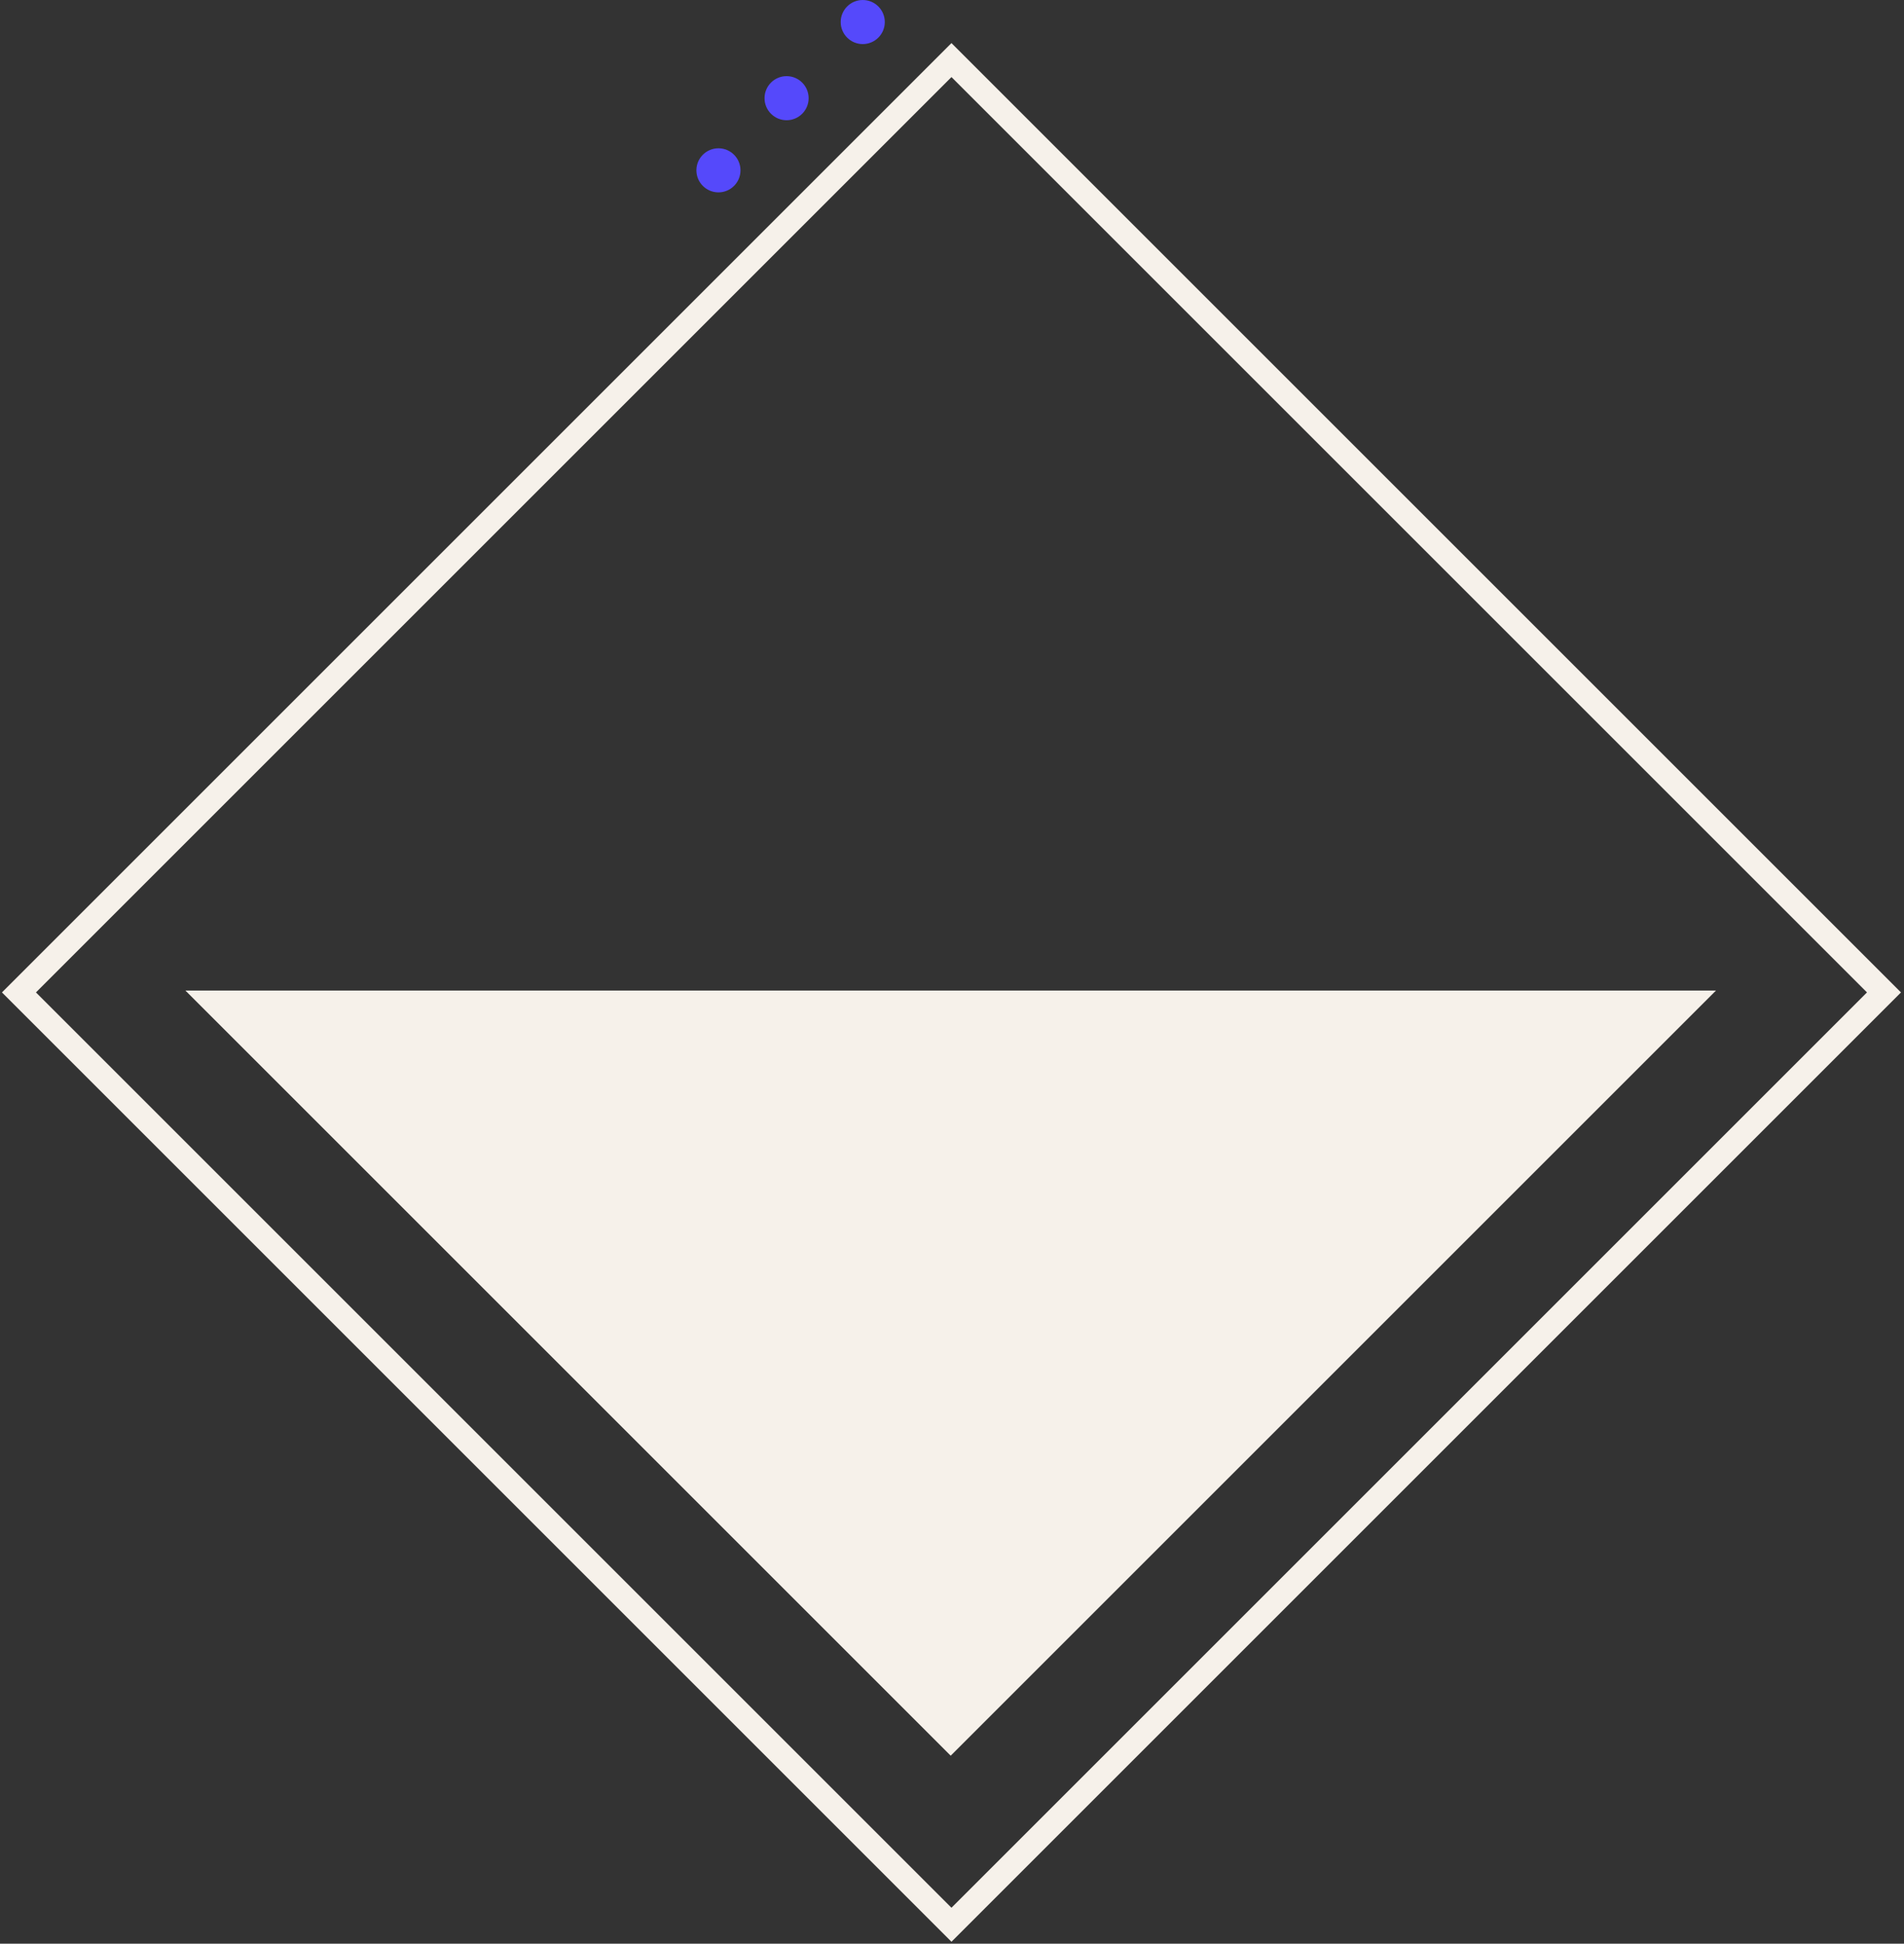
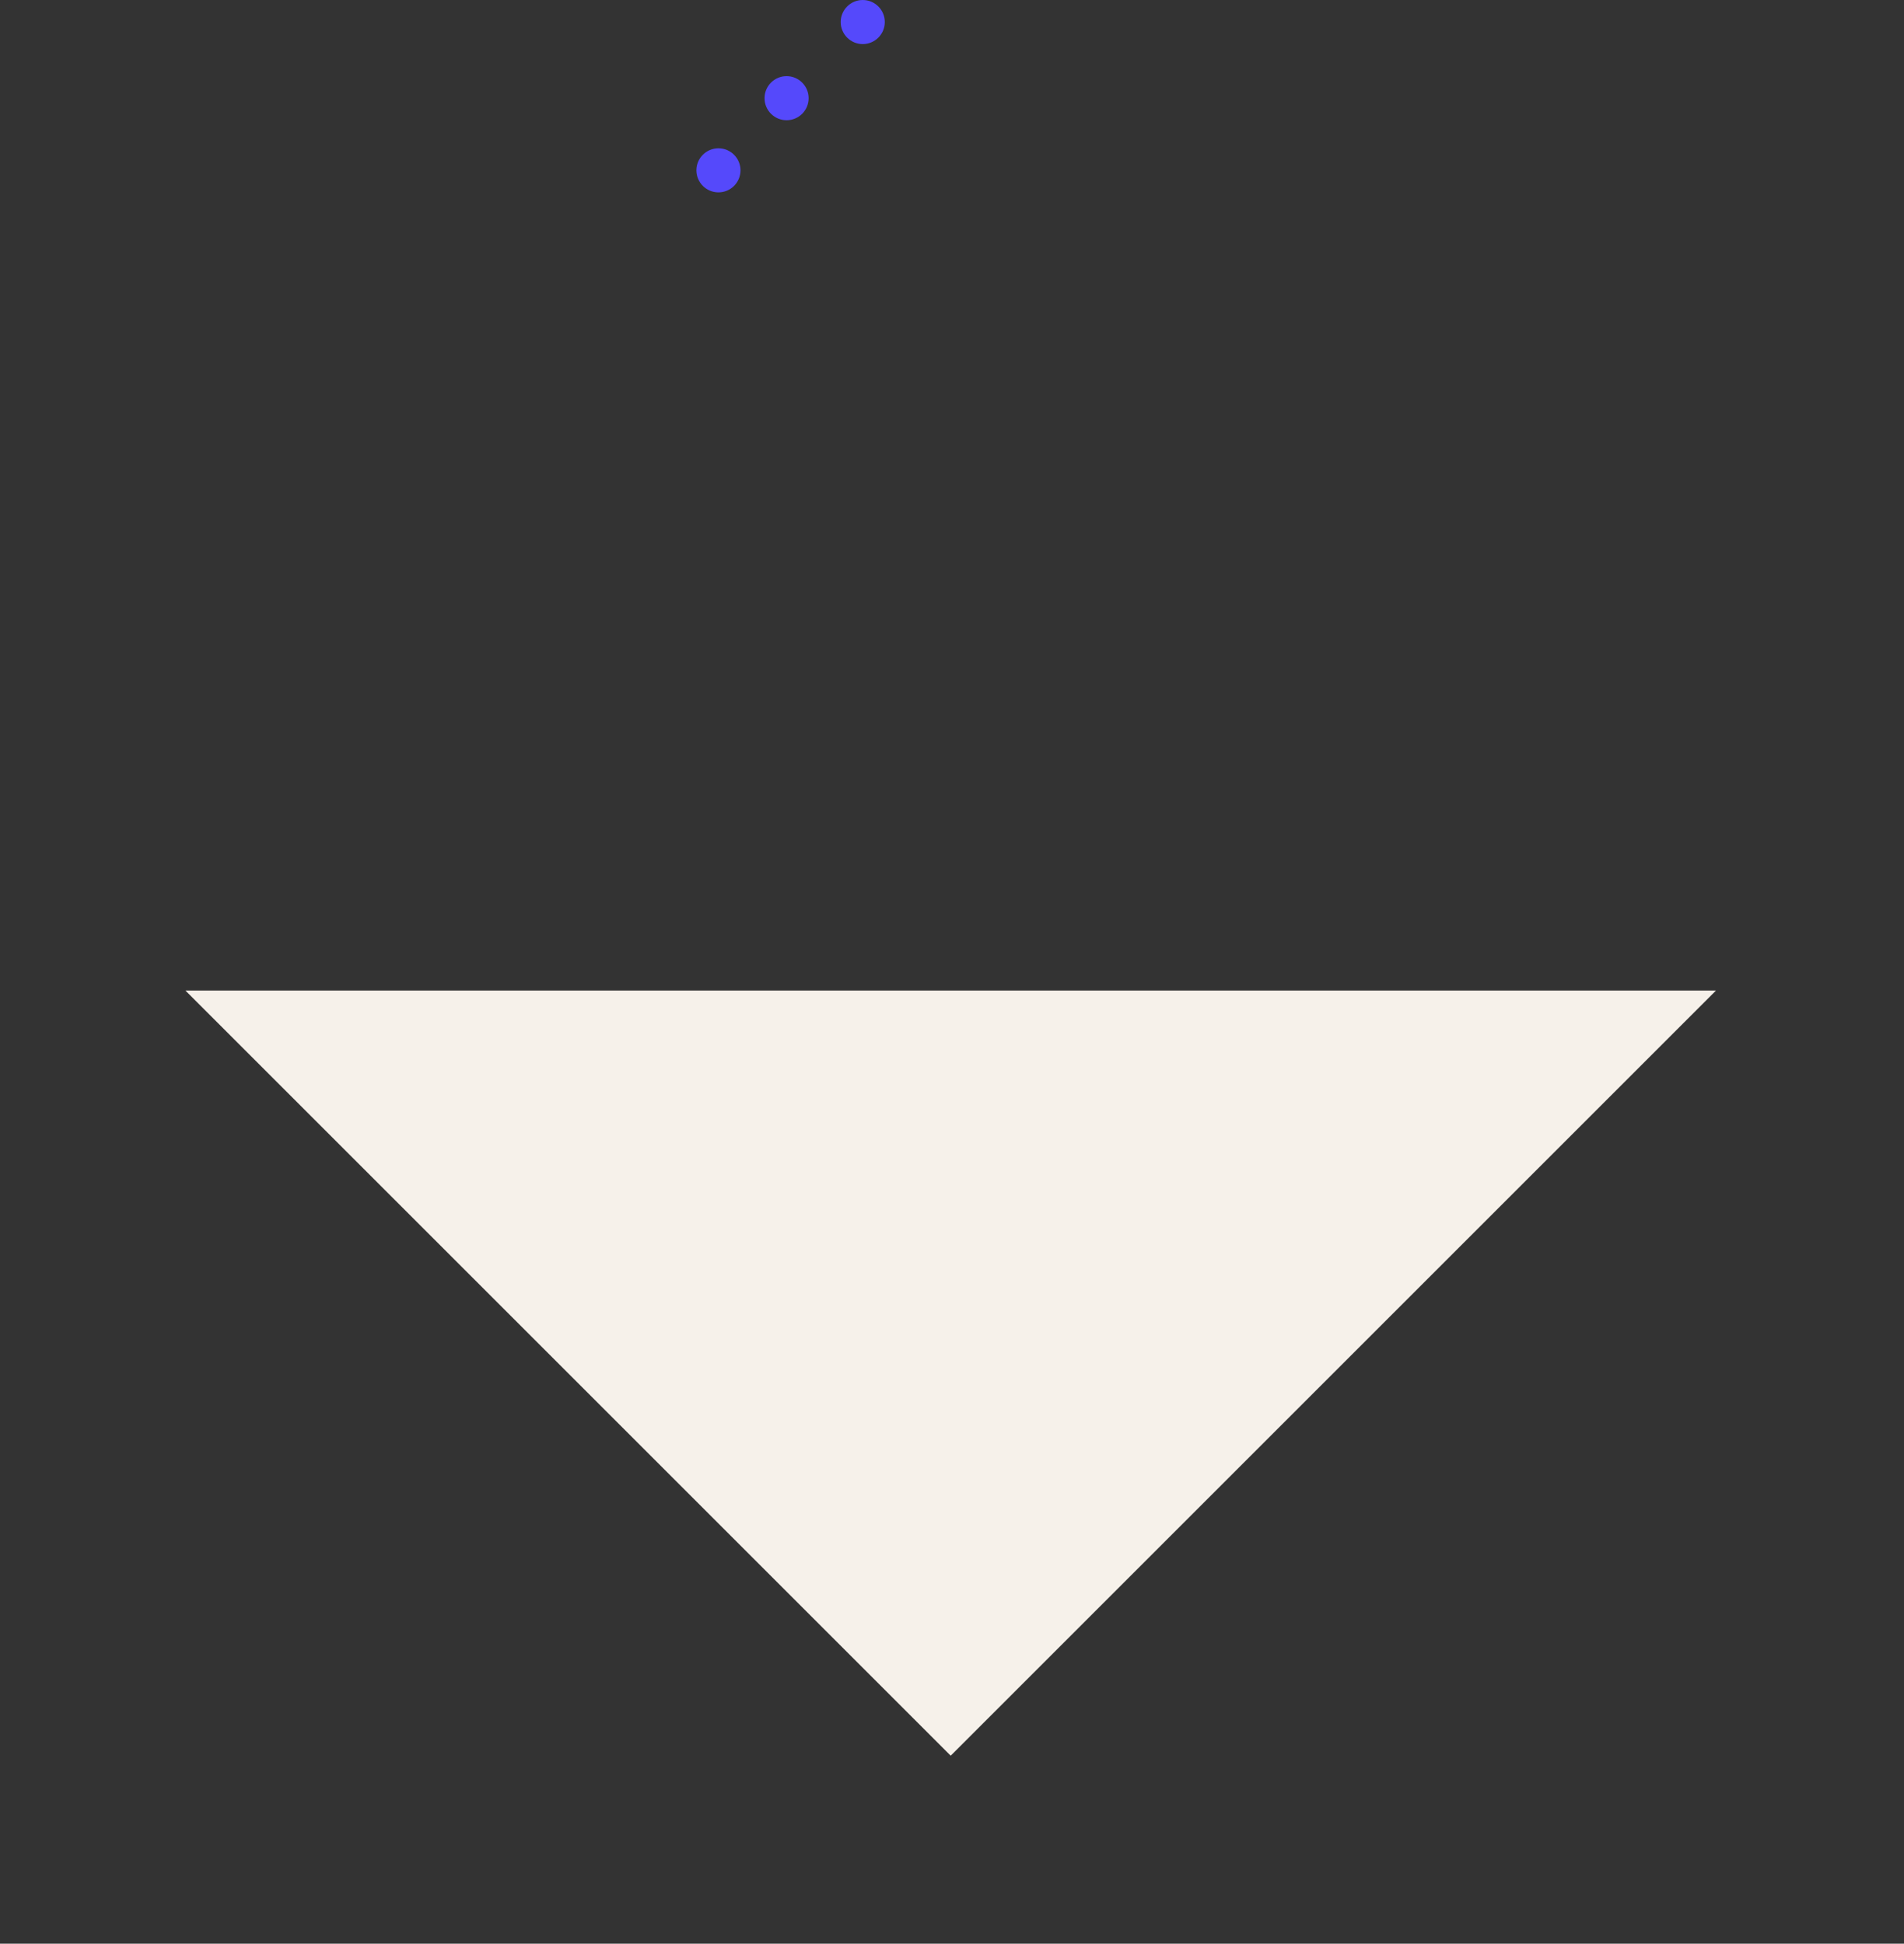
<svg xmlns="http://www.w3.org/2000/svg" width="475px" height="485px" viewBox="0 0 475 485" version="1.1">
  <rect x="0" y="0" width="475" height="485" fill="#333333" stroke="none" />
  <title>Group 9</title>
  <g id="inbound" stroke="none" stroke-width="1" fill="none" fill-rule="evenodd">
    <g id="Group-9" transform="translate(237.367, 242.255) scale(-1, 1) translate(-237.367, -242.255) translate(0.486, 0)">
-       <rect id="Rectangle" stroke="#F6F1EA" stroke-width="6" transform="translate(236.881, 247.629) rotate(-45) translate(-236.881, -247.629) " x="72.381" y="83.129" width="329" height="329" />
      <circle id="Oval" fill="#5549FB" transform="translate(295.014, 42.5) rotate(-90) translate(-295.014, -42.5) " cx="295.014" cy="42.5" r="5.5" />
      <circle id="Oval" fill="#5549FB" transform="translate(278.014, 24.5) rotate(-90) translate(-278.014, -24.5) " cx="278.014" cy="24.5" r="5.5" />
      <circle id="Oval" fill="#5549FB" transform="translate(259.014, 5.5) rotate(-90) translate(-259.014, -5.5) " cx="259.014" cy="5.5" r="5.5" />
      <polygon id="Rectangle" fill="#F6F1EA" transform="translate(237.072, 247.165) rotate(-45) translate(-237.072, -247.165) " points="102.072 112.165 372.072 382.165 102.072 382.165" />
    </g>
  </g>
</svg>